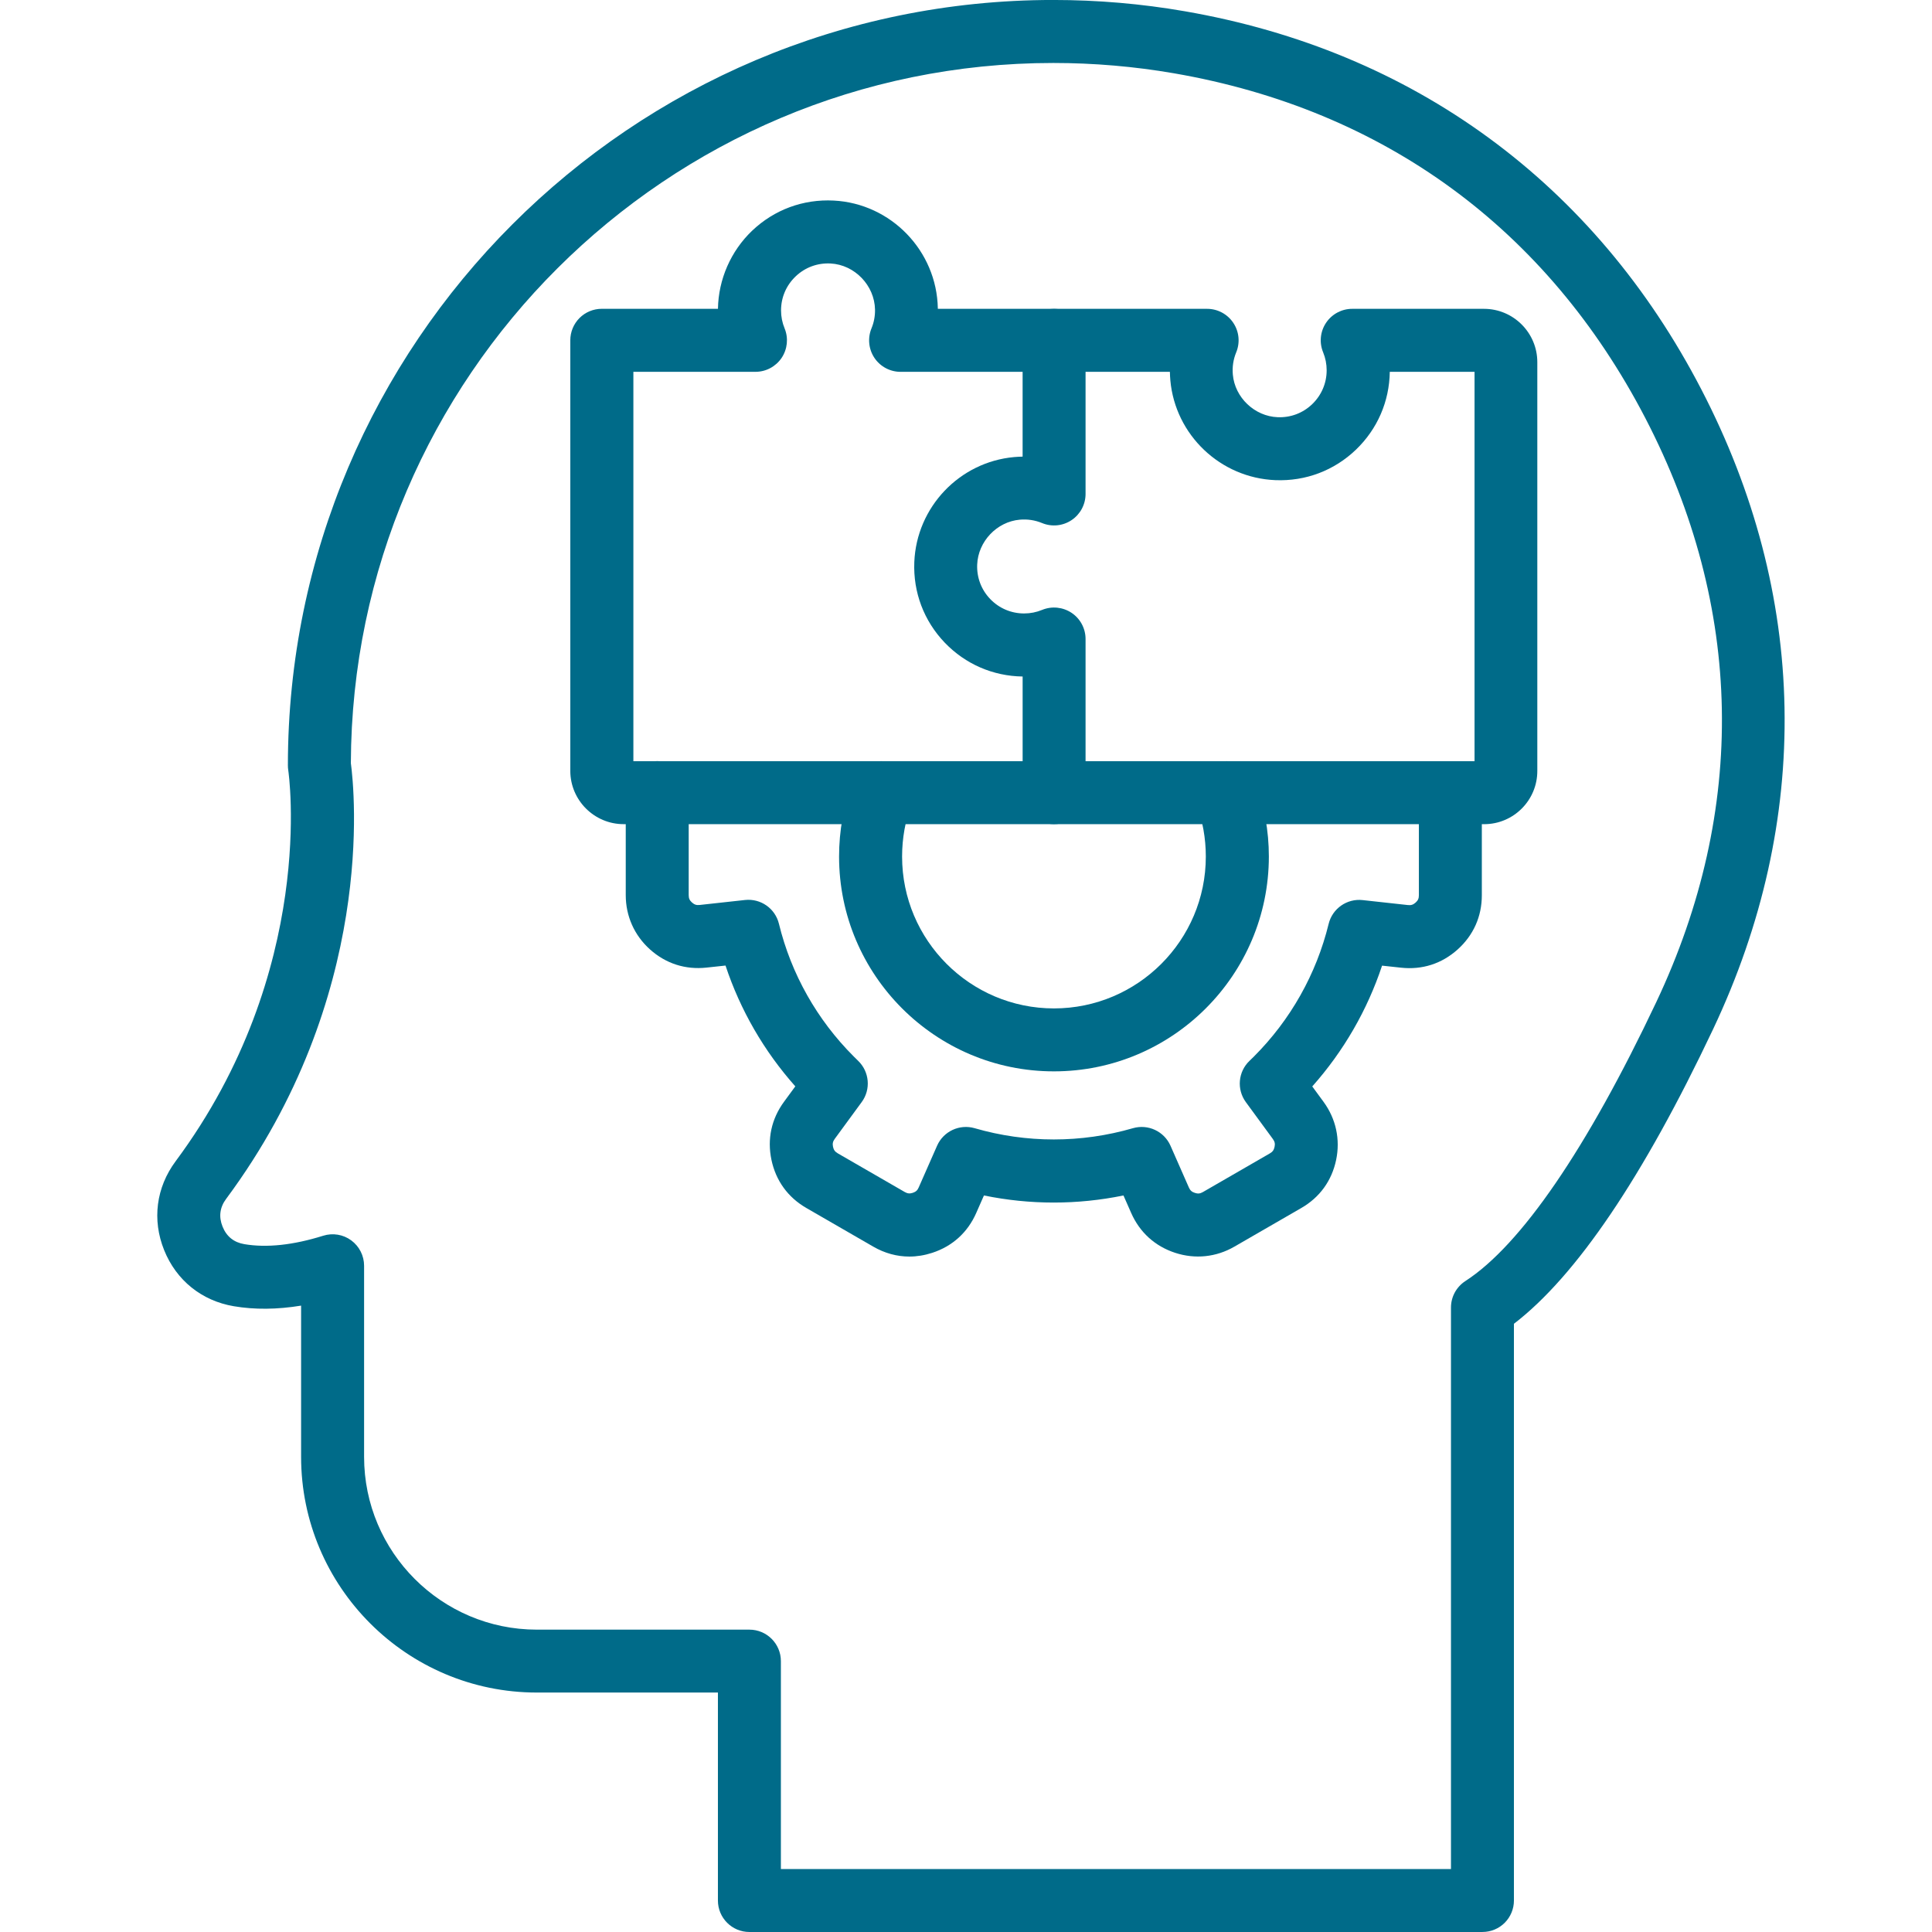
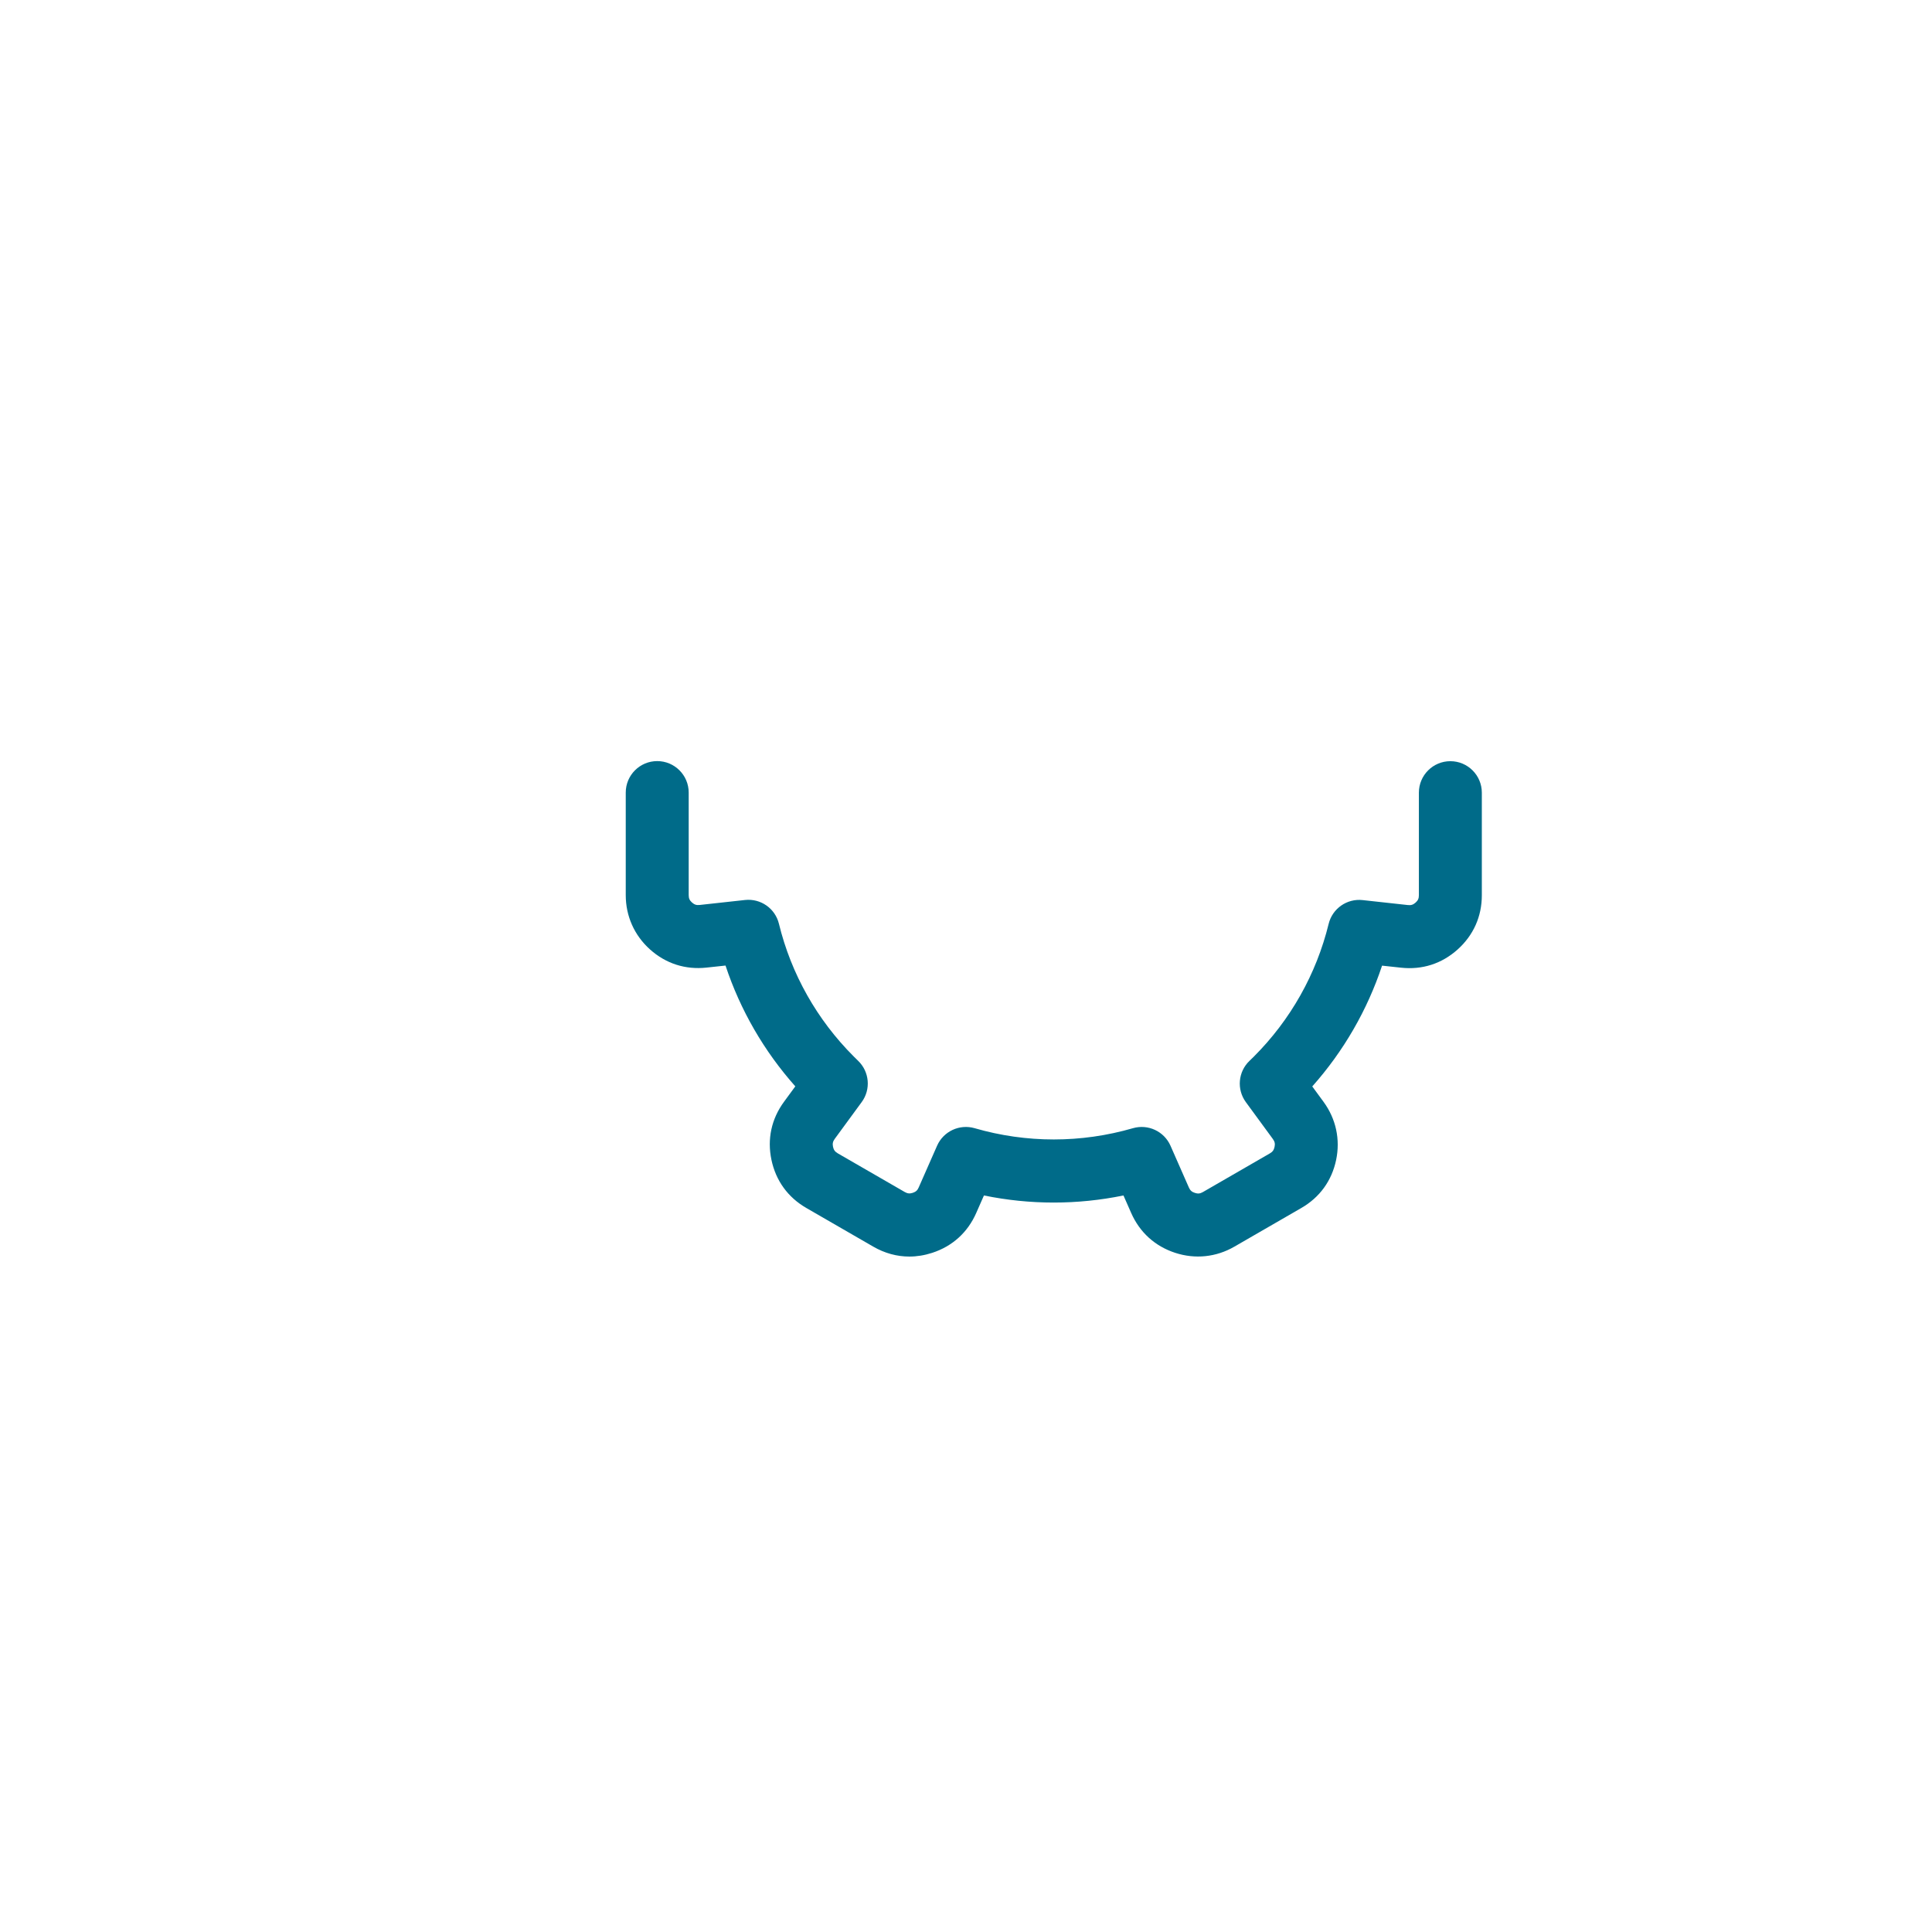
<svg xmlns="http://www.w3.org/2000/svg" fill="none" height="86" viewBox="0 0 86 86" width="86">
  <g fill="#006b89">
-     <path d="m66.064 36.686h-38.304c-1.308 0-2.374-1.065-2.374-2.374v-19.165c0-.372.148-.728.41-.991.263-.263.619-.41.991-.41h5.172c.02-1.31.573-2.574 1.524-3.479.983-.934 2.272-1.41 3.629-1.339 2.551.131 4.587 2.239 4.634 4.797v.022h11.987c.467 0 .905.234 1.164.622.261.389.31.881.131 1.314-.13.316-.181.649-.15.994.091 1.02.969 1.854 1.996 1.894.575.024 1.122-.182 1.536-.58.414-.398.644-.934.644-1.509 0-.277-.053-.545-.157-.799-.179-.432-.13-.925.13-1.314.261-.389.697-.622 1.164-.622h5.866c1.308 0 2.374 1.065 2.374 2.374v18.19c.005 1.31-1.058 2.376-2.368 2.376zm-37.873-2.802h37.446v-17.333h-3.773c-.018 1.319-.551 2.547-1.503 3.463-.969.93-2.24 1.414-3.591 1.359-2.445-.099-4.455-2.009-4.674-4.443-.011-.126-.018-.252-.02-.378h-11.989c-.467 0-.905-.234-1.164-.622-.259-.389-.308-.881-.13-1.314.11-.265.162-.547.157-.836-.02-1.076-.907-1.996-1.978-2.051-.582-.031-1.135.173-1.554.573-.42.4-.651.938-.651 1.518 0 .274.053.542.159.799.177.432.126.923-.133 1.312-.261.387-.697.62-1.164.62h-5.435v17.331z" />
-     <path d="m46.922 36.686c-.774 0-1.401-.628-1.401-1.401v-5.171c-1.319-.018-2.547-.551-3.463-1.503-.93-.969-1.414-2.244-1.359-3.591.099-2.445 2.009-4.455 4.443-4.674.126-.011.252-.018.378-.02v-5.176c0-.774.628-1.401 1.401-1.401s1.401.628 1.401 1.401v6.838c0 .467-.234.905-.622 1.164-.389.261-.881.31-1.314.131-.316-.13-.649-.181-.994-.15-1.02.091-1.852.969-1.894 1.996-.024.577.182 1.122.58 1.536.398.414.934.642 1.509.642.276 0 .545-.053.803-.159.432-.177.923-.126 1.312.133.389.261.62.697.62 1.164v6.835c.002.777-.626 1.405-1.399 1.405z" />
-     <path d="m65.989 86h-32.631c-.774 0-1.401-.628-1.401-1.401v-9.258h-8.061c-5.786 0-10.493-4.707-10.493-10.491v-6.732c-1.067.175-2.069.184-2.994.027-1.43-.241-2.562-1.153-3.103-2.498-.542-1.347-.356-2.786.509-3.952 6.318-8.506 5.03-17.322 5.016-17.41-.011-.071-.016-.144-.016-.217 0-18.785 15.284-34.069 34.069-34.069 1.963 0 3.934.168 5.853.502 5.068.878 9.621 2.773 13.529 5.634s7.092 6.625 9.462 11.191c2.37 4.565 3.618 9.336 3.707 14.178s-.98 9.655-3.178 14.306c-3.113 6.583-6.092 10.989-8.867 13.116v25.673c0 .372-.148.728-.41.991-.263.263-.619.409-.989.409zm-31.23-2.802h29.829v-24.996c0-.476.241-.918.64-1.177 2.476-1.602 5.413-5.895 8.497-12.414 4.058-8.582 3.89-17.57-.483-25.995-4.373-8.426-11.629-13.735-20.982-15.353-1.762-.305-3.571-.46-5.375-.46-17.207 0-31.214 13.972-31.267 31.168.161 1.199 1.127 10.4-5.552 19.395-.283.38-.336.795-.159 1.235.177.44.504.703.971.781.994.168 2.177.042 3.51-.376.425-.133.889-.057 1.248.208.359.265.571.684.571 1.129v8.508c0 4.24 3.45 7.69 7.69 7.69h9.462c.774 0 1.401.628 1.401 1.401v9.256z" />
    <path d="m40.478 55.934c-.553 0-1.097-.148-1.606-.442l-2.979-1.72c-.821-.474-1.357-1.215-1.553-2.142-.195-.927-.002-1.821.558-2.585l.504-.688c-1.394-1.567-2.45-3.397-3.107-5.377l-.845.091c-.941.102-1.812-.177-2.518-.81-.695-.624-1.078-1.482-1.078-2.416v-4.565c0-.774.628-1.401 1.401-1.401s1.401.628 1.401 1.401v4.565c0 .144.04.234.146.328.108.097.201.126.343.11l2.016-.221c.701-.077 1.347.378 1.512 1.06.544 2.231 1.695 4.273 3.33 5.906.064.064.128.126.193.19.507.487.577 1.274.161 1.839l-1.2 1.638c-.084.115-.106.212-.077.352s.088.219.212.292l2.979 1.72c.124.071.221.082.358.038.137-.046.21-.109.266-.241l.817-1.855c.283-.642.998-.976 1.673-.781 2.304.668 4.74.668 7.045 0 .675-.195 1.39.139 1.673.781l.817 1.857c.058.131.13.197.266.241.137.046.234.035.358-.036l2.979-1.72c.124-.071.182-.151.212-.292.029-.14.009-.235-.077-.352l-1.2-1.638c-.416-.567-.347-1.354.161-1.839.066-.062.13-.126.195-.19 1.633-1.633 2.782-3.675 3.328-5.906.166-.682.814-1.137 1.512-1.06l2.016.221c.144.016.235-.015.343-.11.108-.097.146-.184.146-.328v-4.565c0-.774.628-1.401 1.401-1.401s1.401.628 1.401 1.401v4.565c0 .947-.372 1.782-1.078 2.416s-1.576.912-2.518.81l-.845-.091c-.657 1.98-1.713 3.809-3.107 5.377l.504.688c.551.754.75 1.671.558 2.585-.195.927-.732 1.668-1.553 2.14l-2.979 1.72c-.808.467-1.742.564-2.631.274-.899-.294-1.578-.909-1.96-1.775l-.343-.779c-2.051.421-4.16.421-6.211 0l-.343.779c-.381.867-1.06 1.482-1.96 1.775-.338.11-.681.166-1.02.166z" />
-     <path d="m46.912 47.69c-5.273 0-9.562-4.289-9.562-9.562 0-1.146.201-2.266.598-3.333.27-.726 1.077-1.095 1.803-.825.726.27 1.095 1.077.825 1.803-.279.753-.421 1.545-.421 2.355 0 3.728 3.032 6.76 6.76 6.76 3.727 0 6.76-3.032 6.76-6.76 0-.81-.142-1.604-.421-2.355-.27-.726.099-1.533.825-1.803.726-.27 1.533.099 1.803.825.396 1.065.599 2.188.599 3.333-.004 5.273-4.293 9.562-9.566 9.562z" />
  </g>
</svg>